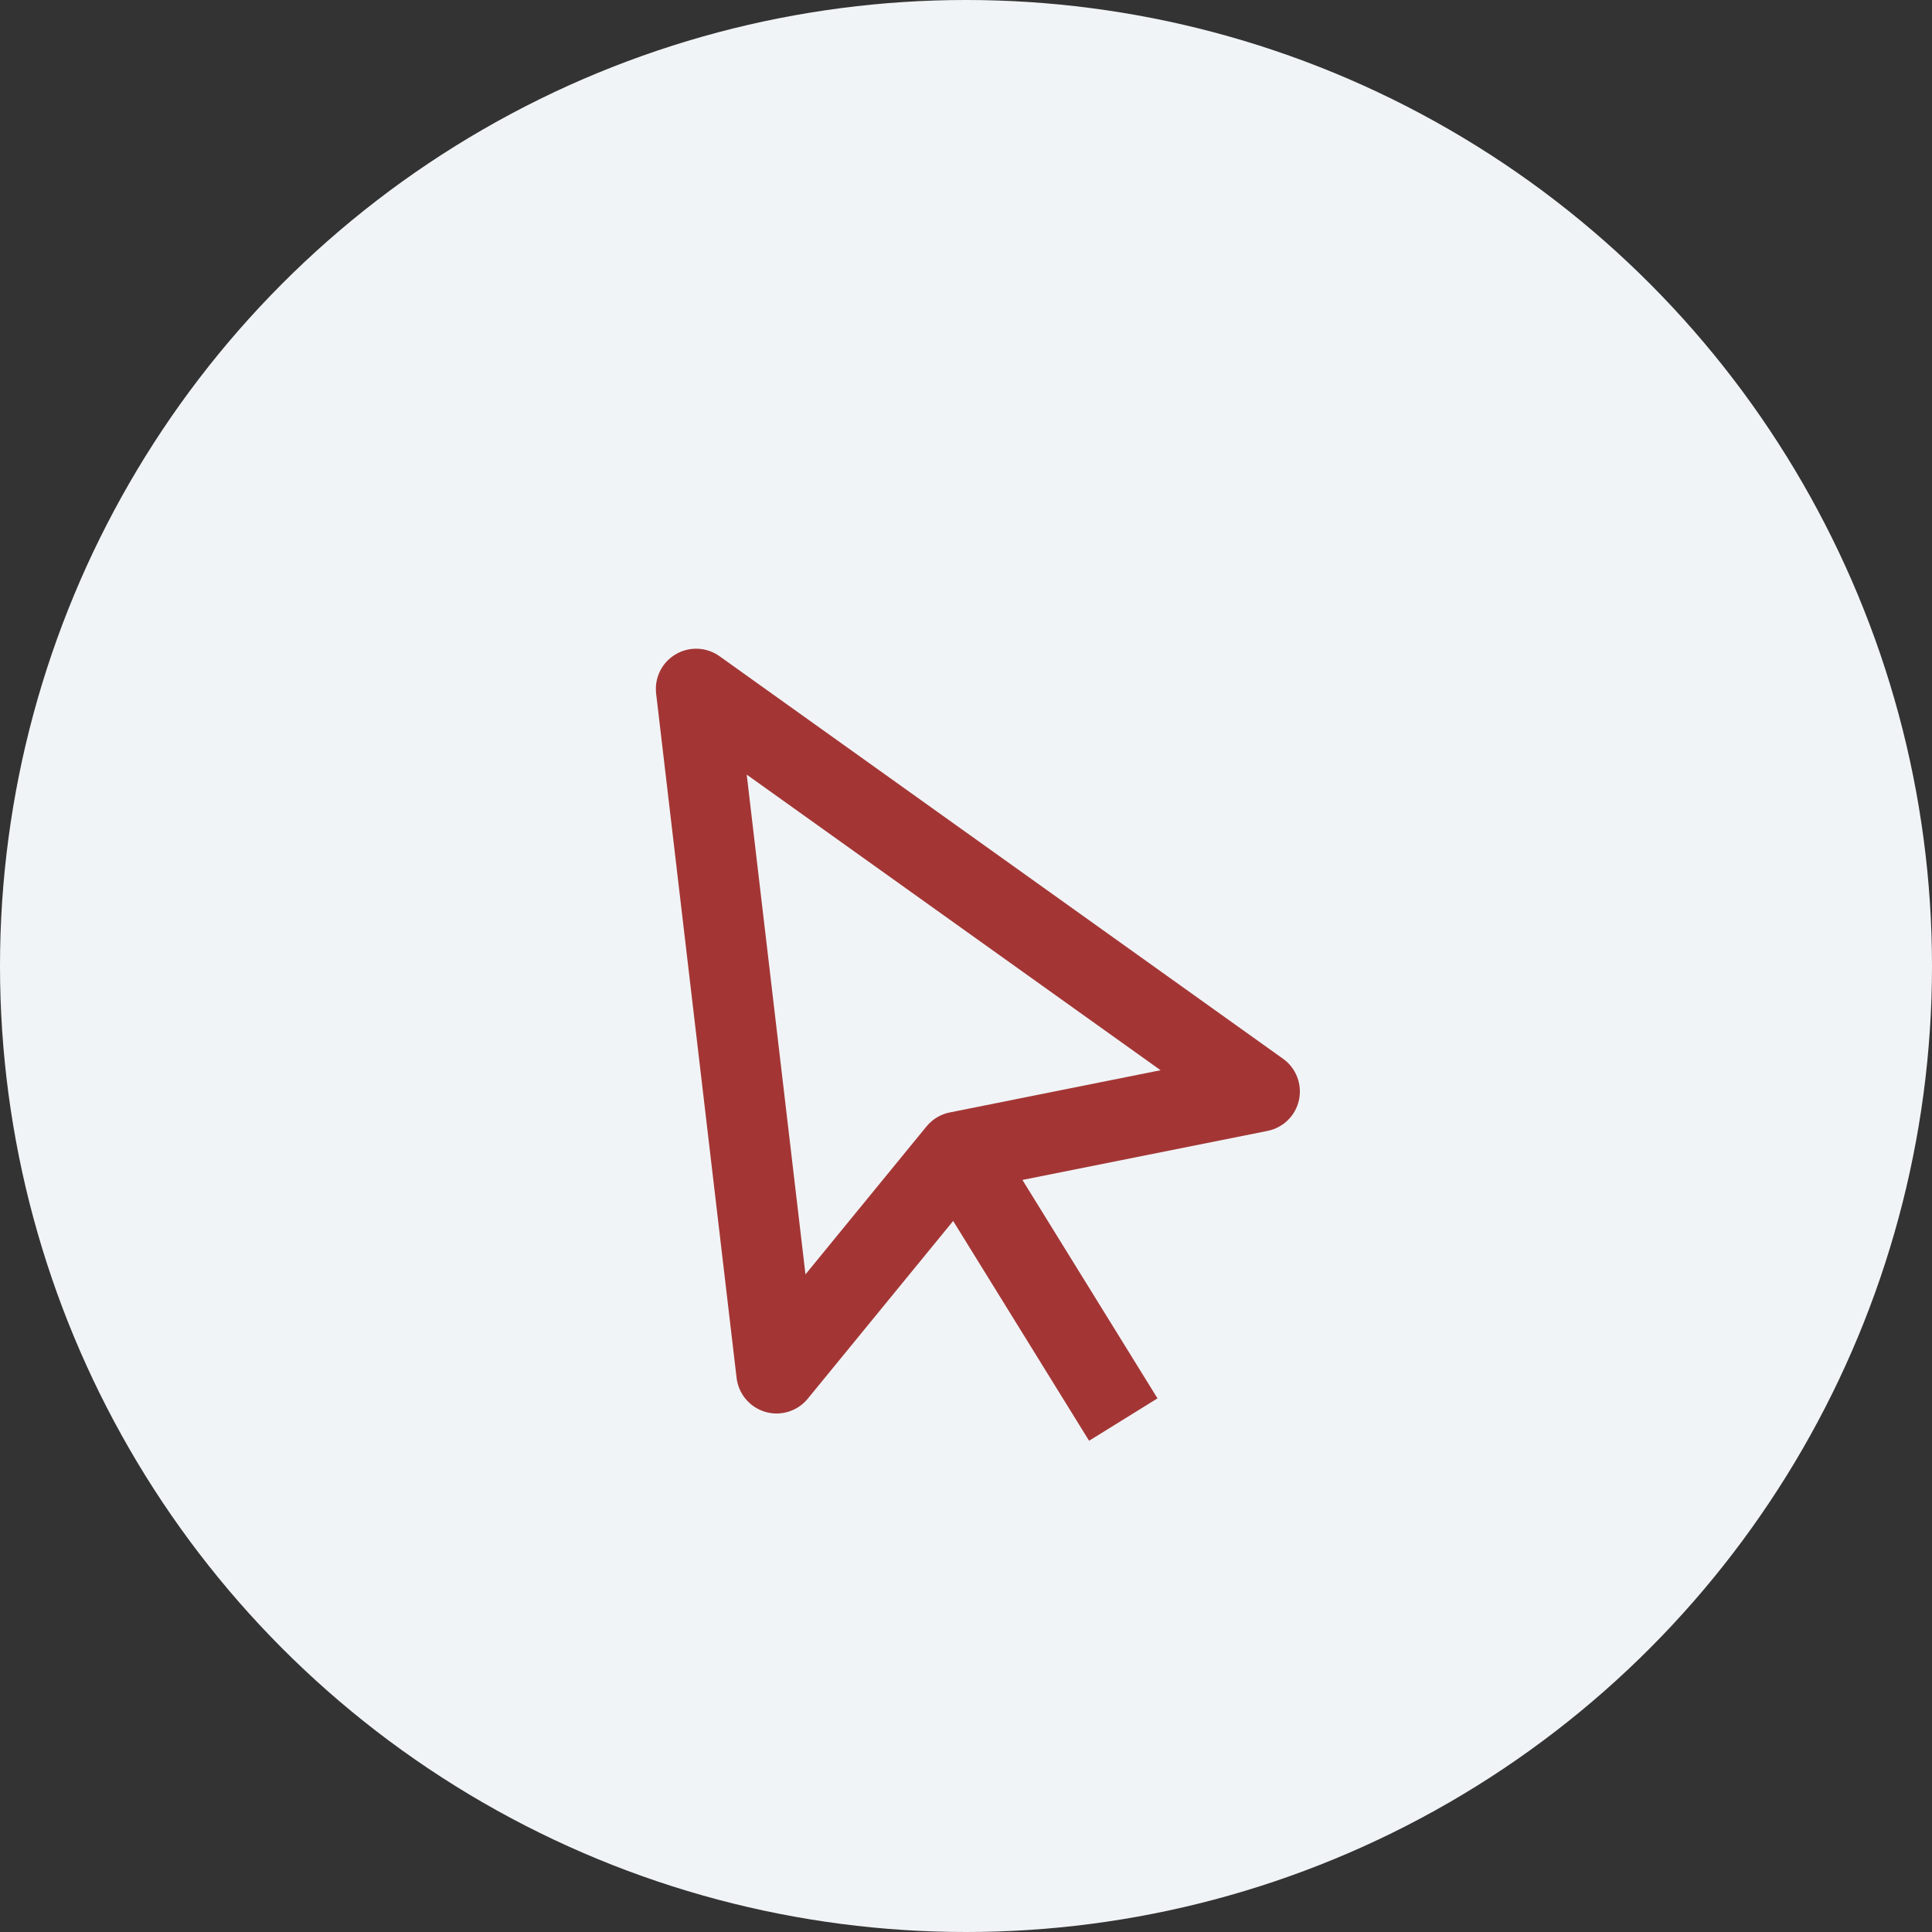
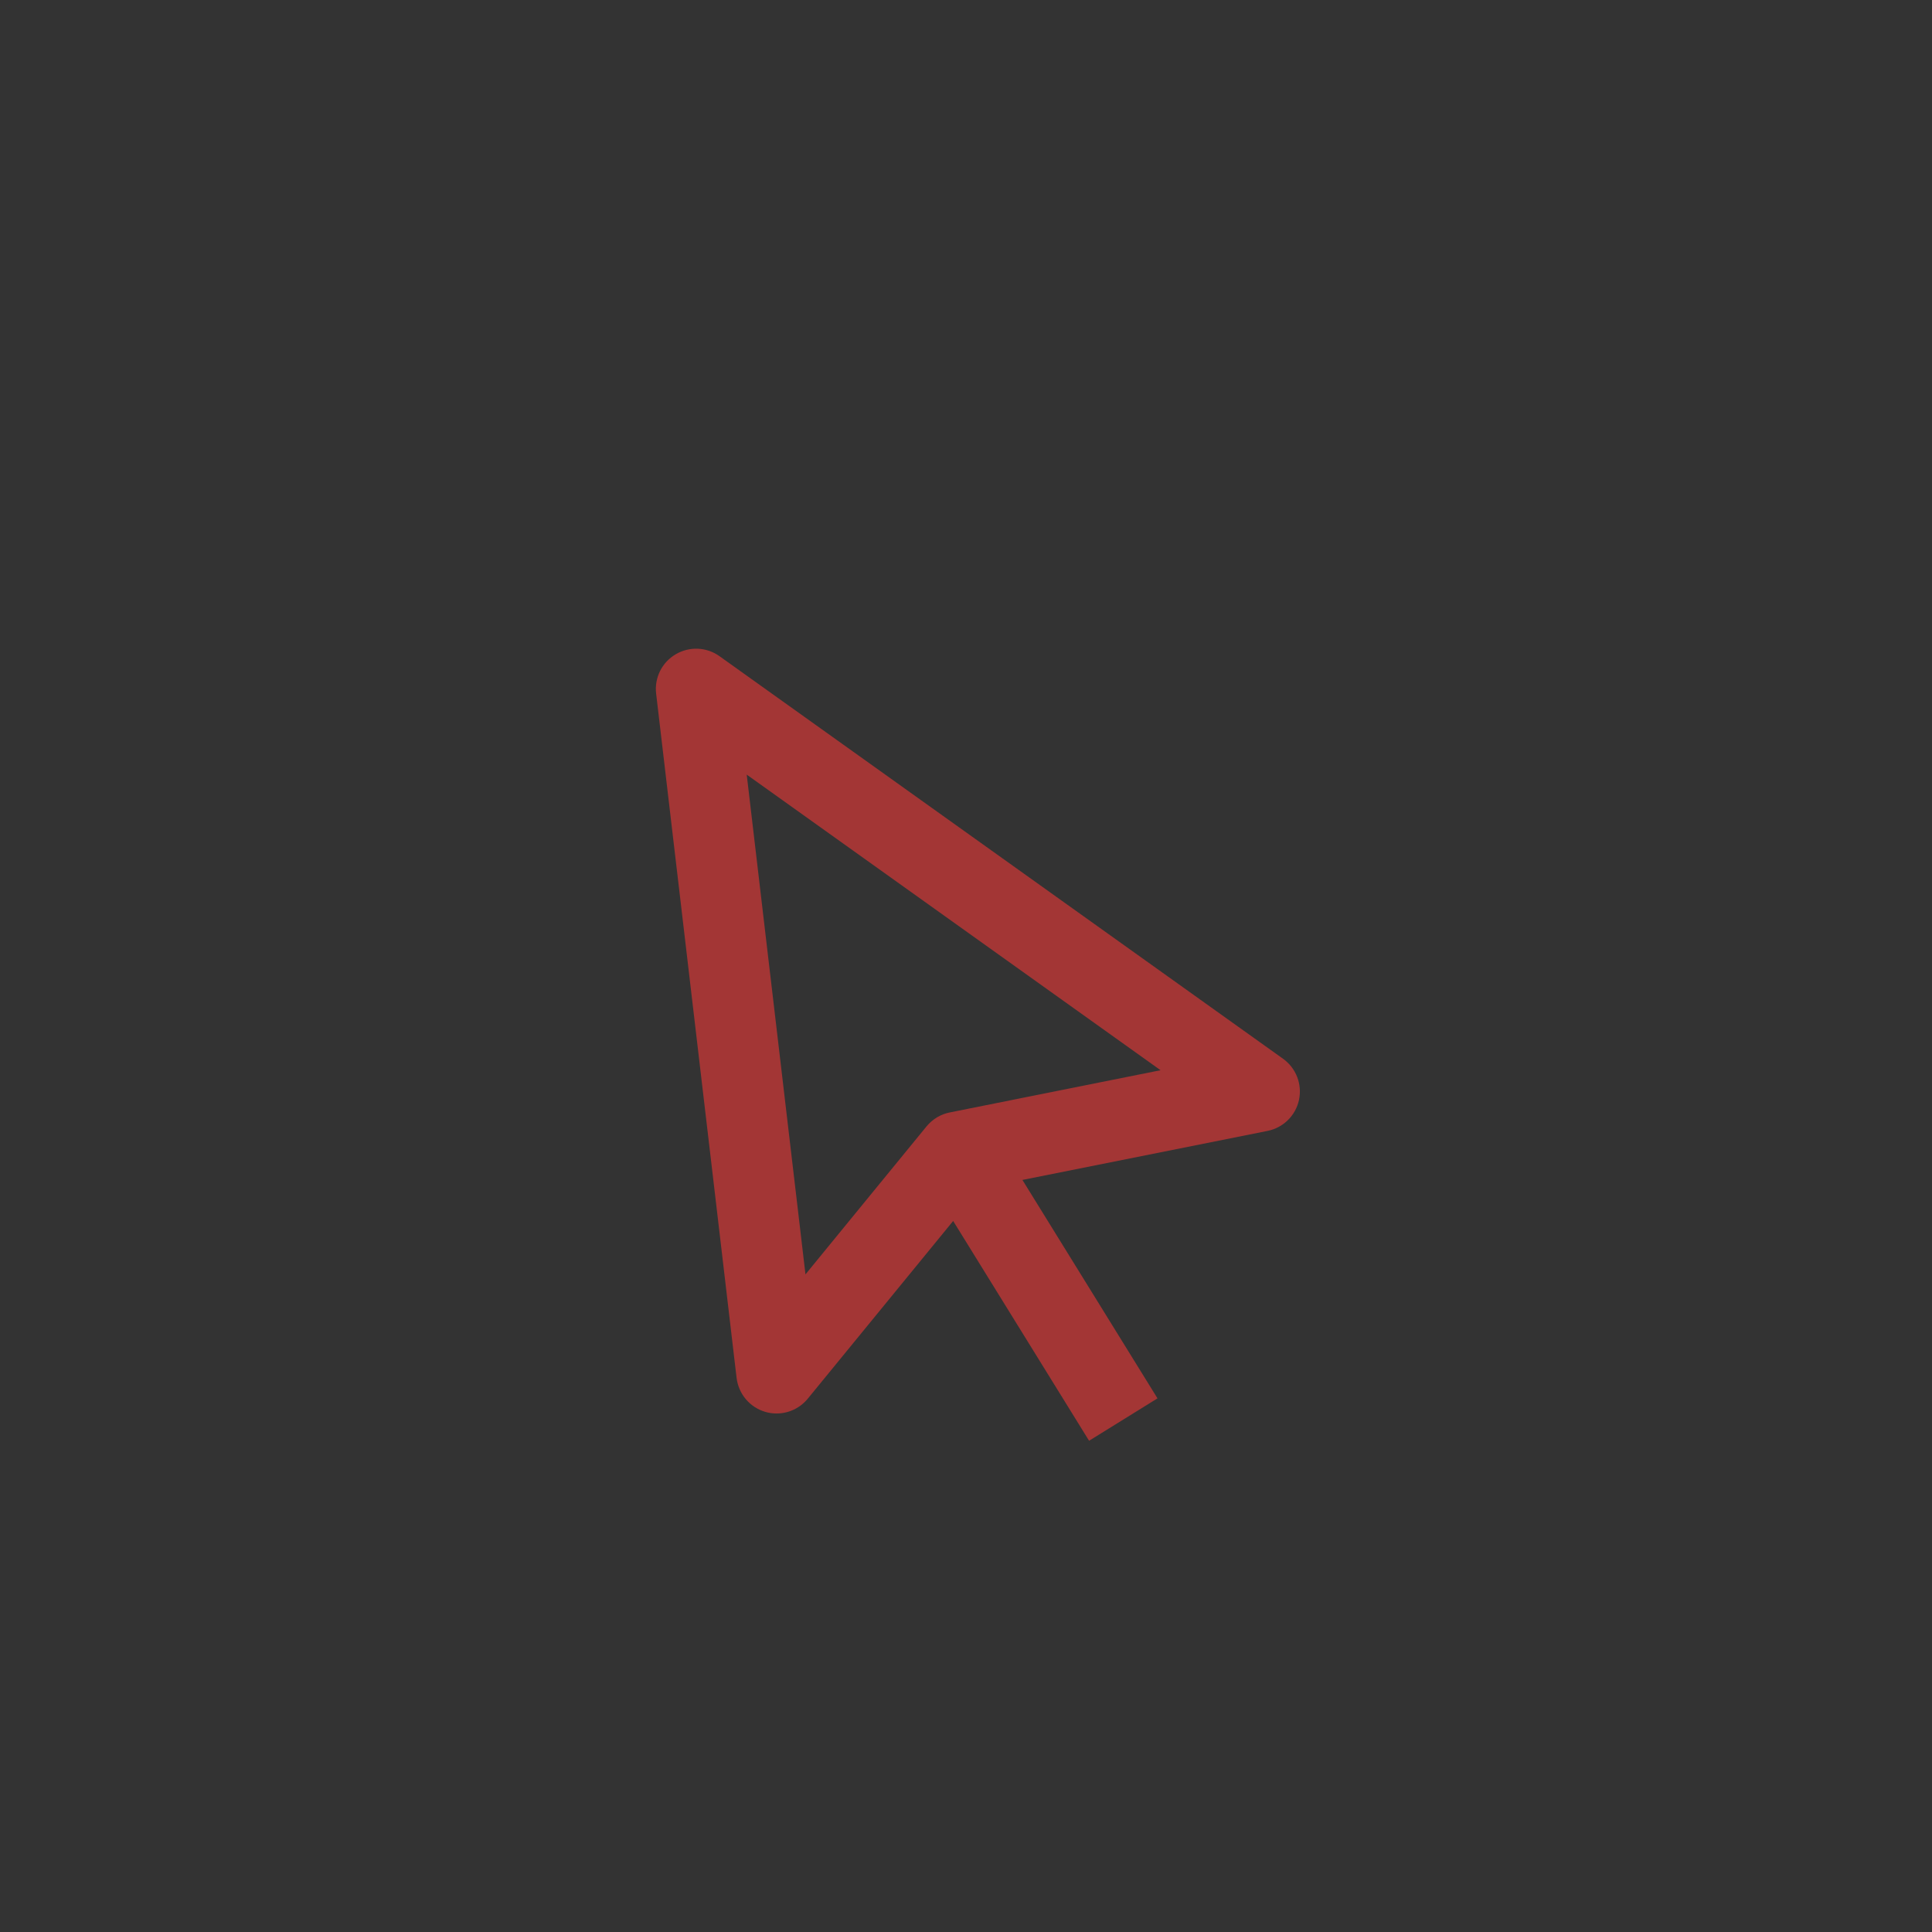
<svg xmlns="http://www.w3.org/2000/svg" width="34" height="34" viewBox="0 0 34 34" fill="none">
  <rect x="0" y="0" width="34" height="34" fill="#333333" stroke="none" />
-   <circle cx="17" cy="17" r="17" fill="#F1F4F6" />
-   <path d="M22.86 19.357C22.919 19.081 22.809 18.796 22.579 18.632L12.662 11.548C12.435 11.385 12.131 11.372 11.89 11.515C11.648 11.657 11.514 11.929 11.547 12.208L12.963 24.25C12.997 24.531 13.195 24.767 13.469 24.847C13.534 24.866 13.6 24.875 13.667 24.875C13.876 24.875 14.078 24.782 14.215 24.615L16.774 21.487L19.166 25.355L20.37 24.609L17.993 20.765L22.306 19.902C22.583 19.847 22.801 19.633 22.86 19.357ZM16.715 19.577C16.555 19.608 16.41 19.696 16.306 19.822L14.175 22.427L13.141 13.632L20.424 18.834L16.715 19.577Z" fill="#A33635" />
+   <path d="M22.86 19.357C22.919 19.081 22.809 18.796 22.579 18.632L12.662 11.548C12.435 11.385 12.131 11.372 11.89 11.515C11.648 11.657 11.514 11.929 11.547 12.208L12.963 24.25C12.997 24.531 13.195 24.767 13.469 24.847C13.534 24.866 13.6 24.875 13.667 24.875C13.876 24.875 14.078 24.782 14.215 24.615L16.774 21.487L19.166 25.355L20.37 24.609L17.993 20.765L22.306 19.902C22.583 19.847 22.801 19.633 22.86 19.357ZM16.715 19.577C16.555 19.608 16.41 19.696 16.306 19.822L14.175 22.427L13.141 13.632L20.424 18.834Z" fill="#A33635" />
</svg>